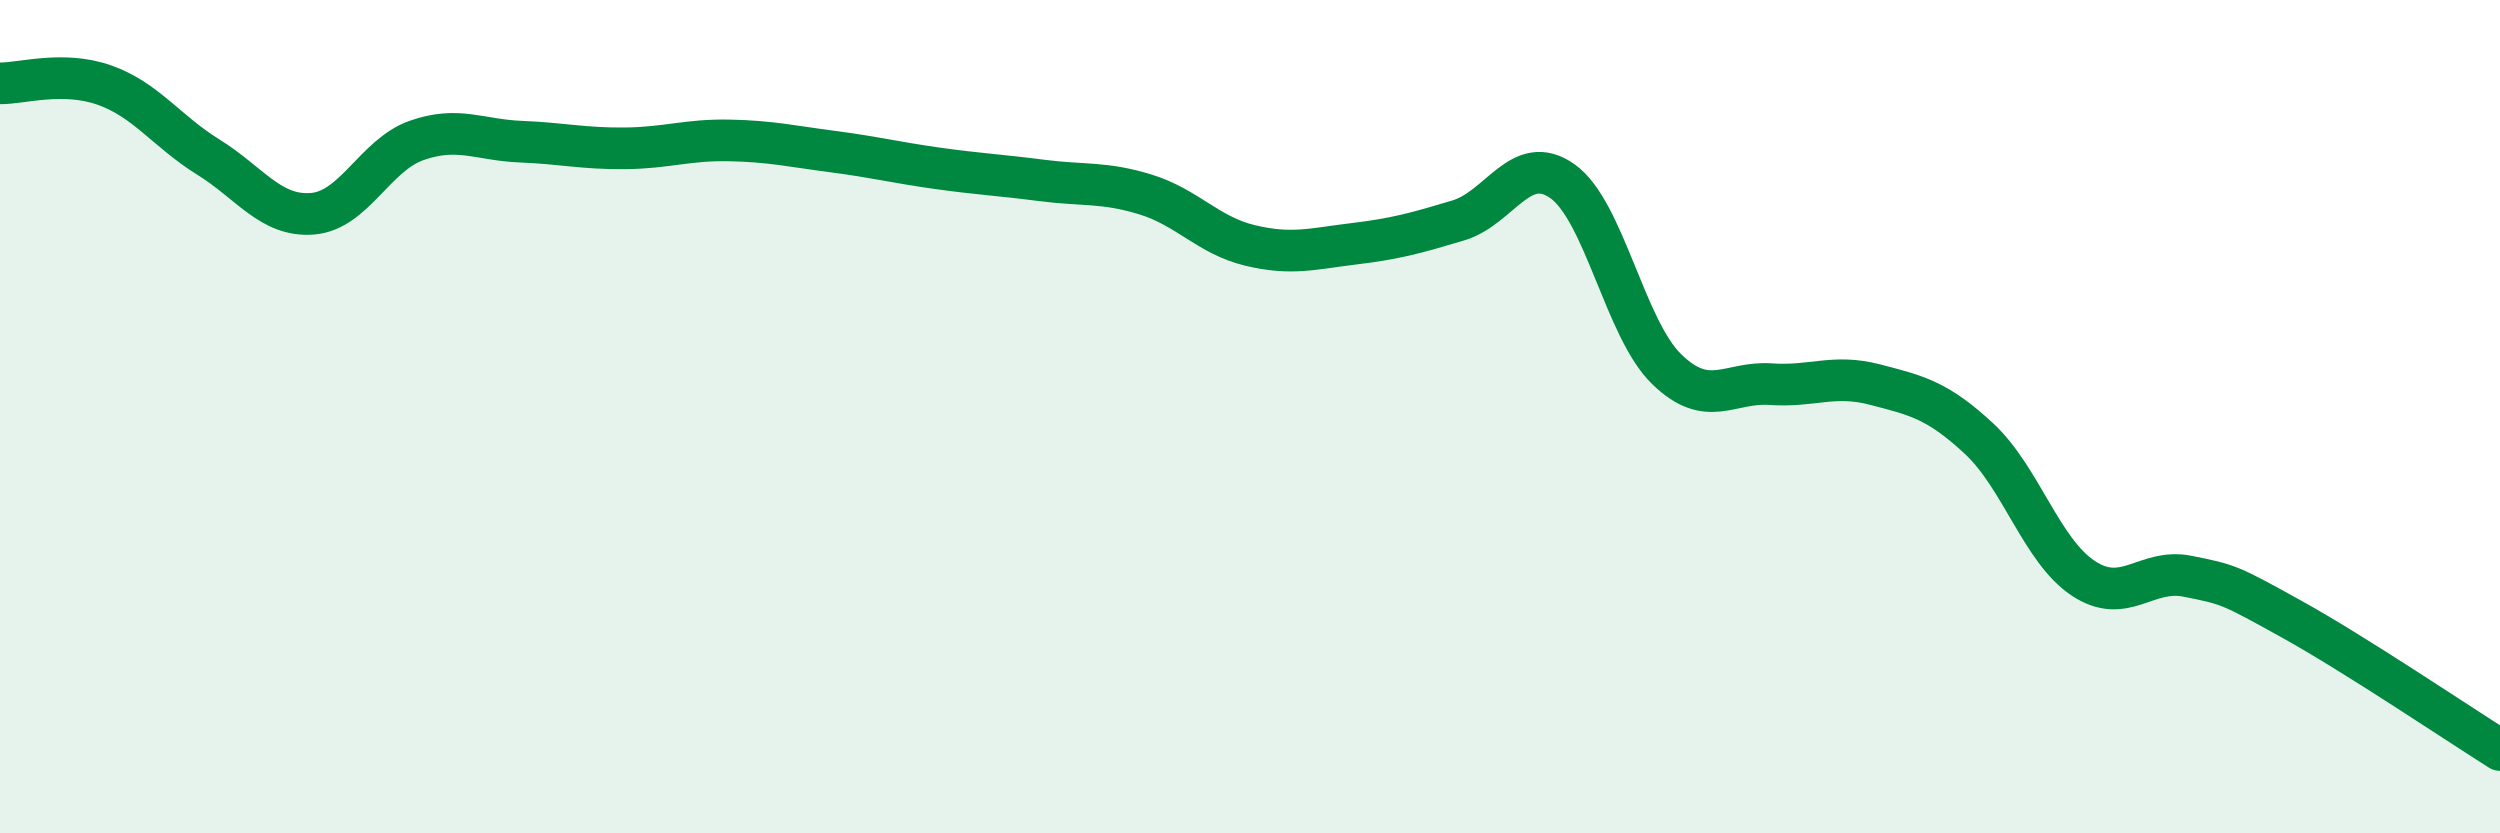
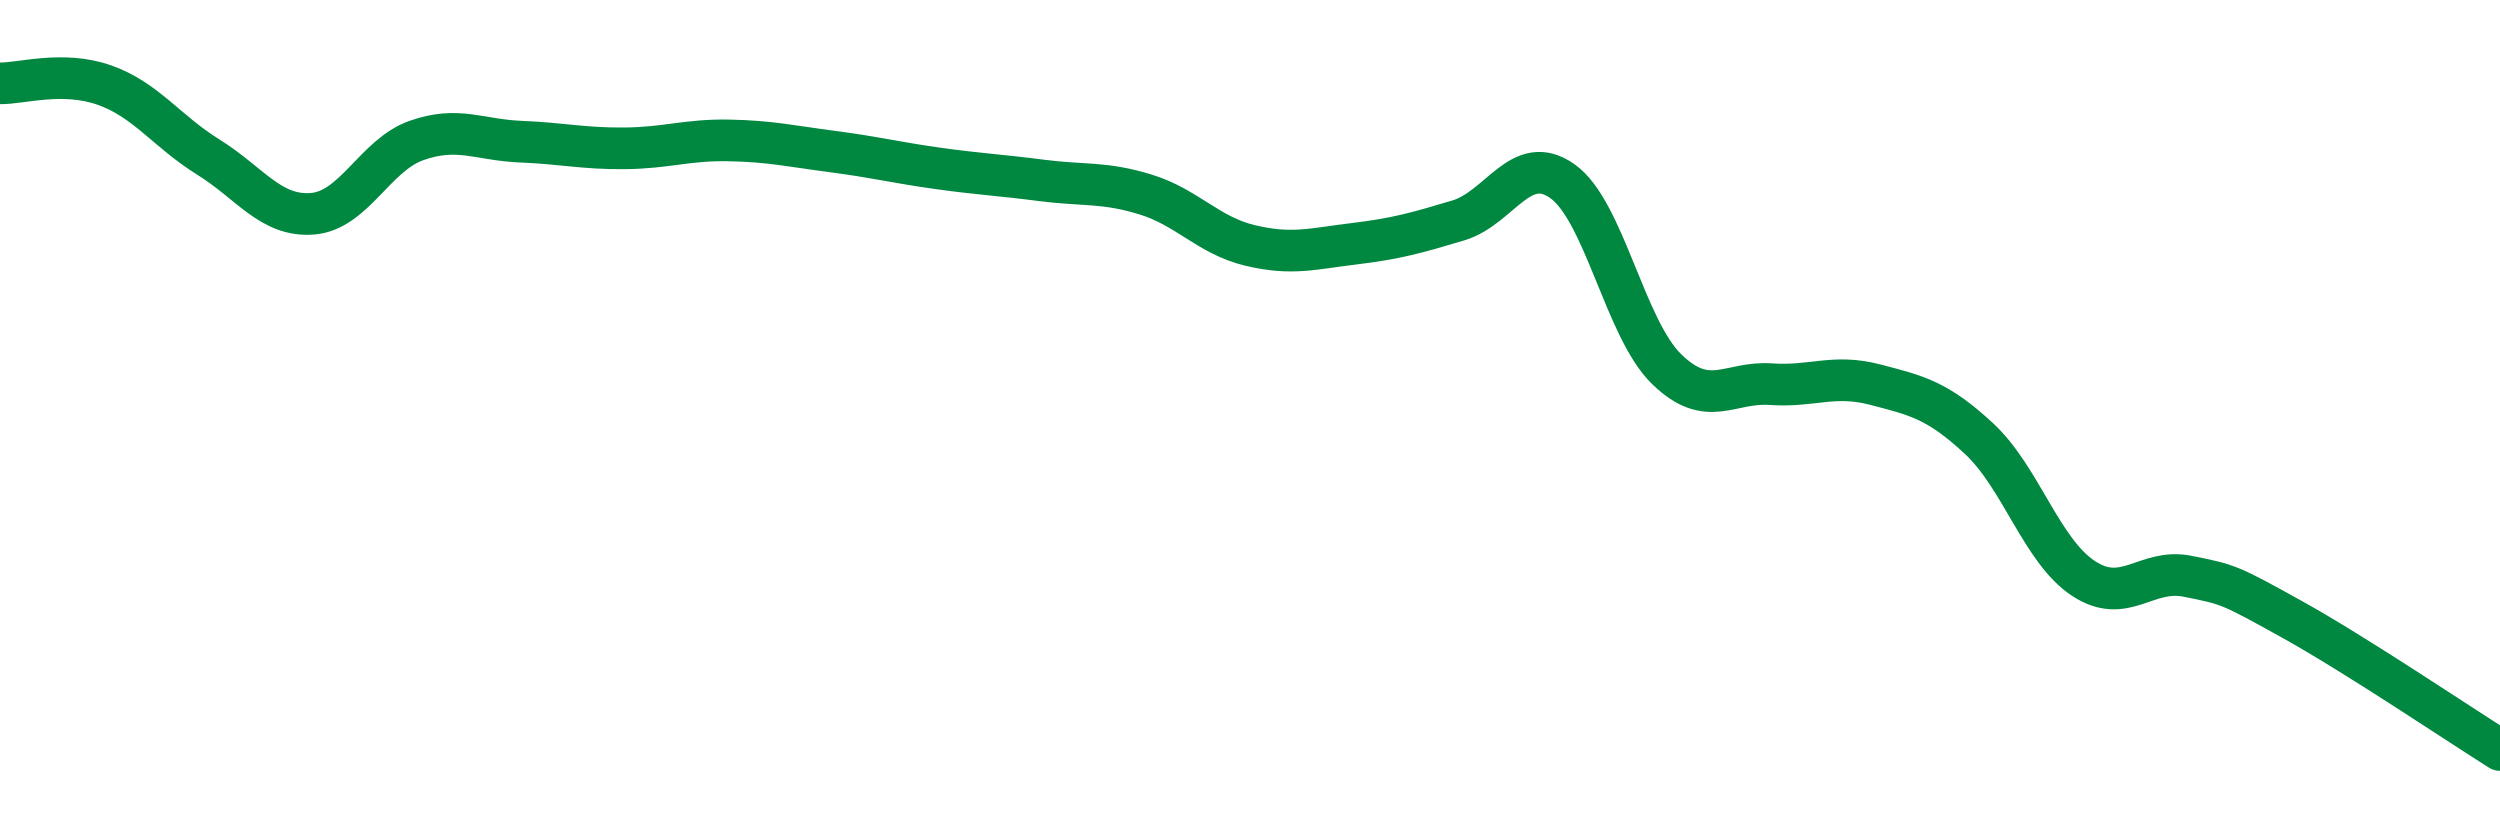
<svg xmlns="http://www.w3.org/2000/svg" width="60" height="20" viewBox="0 0 60 20">
-   <path d="M 0,2 C 0.5,2.01 1.5,1.69 2.5,2.04 C 3.5,2.39 4,3.15 5,3.77 C 6,4.39 6.5,5.21 7.5,5.13 C 8.5,5.05 9,3.72 10,3.37 C 11,3.02 11.5,3.36 12.5,3.4 C 13.5,3.44 14,3.57 15,3.56 C 16,3.55 16.5,3.35 17.5,3.37 C 18.5,3.39 19,3.51 20,3.64 C 21,3.77 21.5,3.9 22.5,4.04 C 23.5,4.18 24,4.2 25,4.33 C 26,4.46 26.5,4.36 27.5,4.67 C 28.5,4.98 29,5.65 30,5.89 C 31,6.13 31.5,5.97 32.5,5.85 C 33.5,5.73 34,5.59 35,5.29 C 36,4.99 36.5,3.64 37.5,4.35 C 38.5,5.06 39,7.89 40,8.86 C 41,9.83 41.5,9.15 42.5,9.22 C 43.5,9.29 44,8.97 45,9.23 C 46,9.49 46.5,9.6 47.5,10.53 C 48.5,11.46 49,13.22 50,13.88 C 51,14.54 51.5,13.63 52.5,13.83 C 53.5,14.03 53.5,14.03 55,14.86 C 56.5,15.69 59,17.37 60,18L60 20L0 20Z" fill="#008740" opacity="0.1" stroke-linecap="round" stroke-linejoin="round" />
  <path d="M 0,2 C 0.5,2.01 1.5,1.69 2.5,2.04 C 3.5,2.39 4,3.15 5,3.77 C 6,4.39 6.5,5.21 7.5,5.13 C 8.5,5.05 9,3.72 10,3.37 C 11,3.02 11.5,3.36 12.5,3.4 C 13.5,3.44 14,3.57 15,3.56 C 16,3.55 16.5,3.35 17.5,3.37 C 18.5,3.39 19,3.51 20,3.64 C 21,3.77 21.5,3.9 22.5,4.04 C 23.5,4.18 24,4.2 25,4.33 C 26,4.46 26.5,4.36 27.5,4.67 C 28.5,4.98 29,5.65 30,5.89 C 31,6.13 31.5,5.97 32.5,5.85 C 33.5,5.73 34,5.59 35,5.29 C 36,4.99 36.5,3.64 37.5,4.35 C 38.5,5.06 39,7.89 40,8.86 C 41,9.83 41.5,9.15 42.5,9.22 C 43.5,9.29 44,8.97 45,9.23 C 46,9.49 46.5,9.6 47.5,10.53 C 48.5,11.46 49,13.22 50,13.88 C 51,14.54 51.5,13.63 52.5,13.83 C 53.5,14.03 53.5,14.03 55,14.86 C 56.5,15.69 59,17.37 60,18" stroke="#008740" stroke-width="1" fill="none" stroke-linecap="round" stroke-linejoin="round" />
</svg>